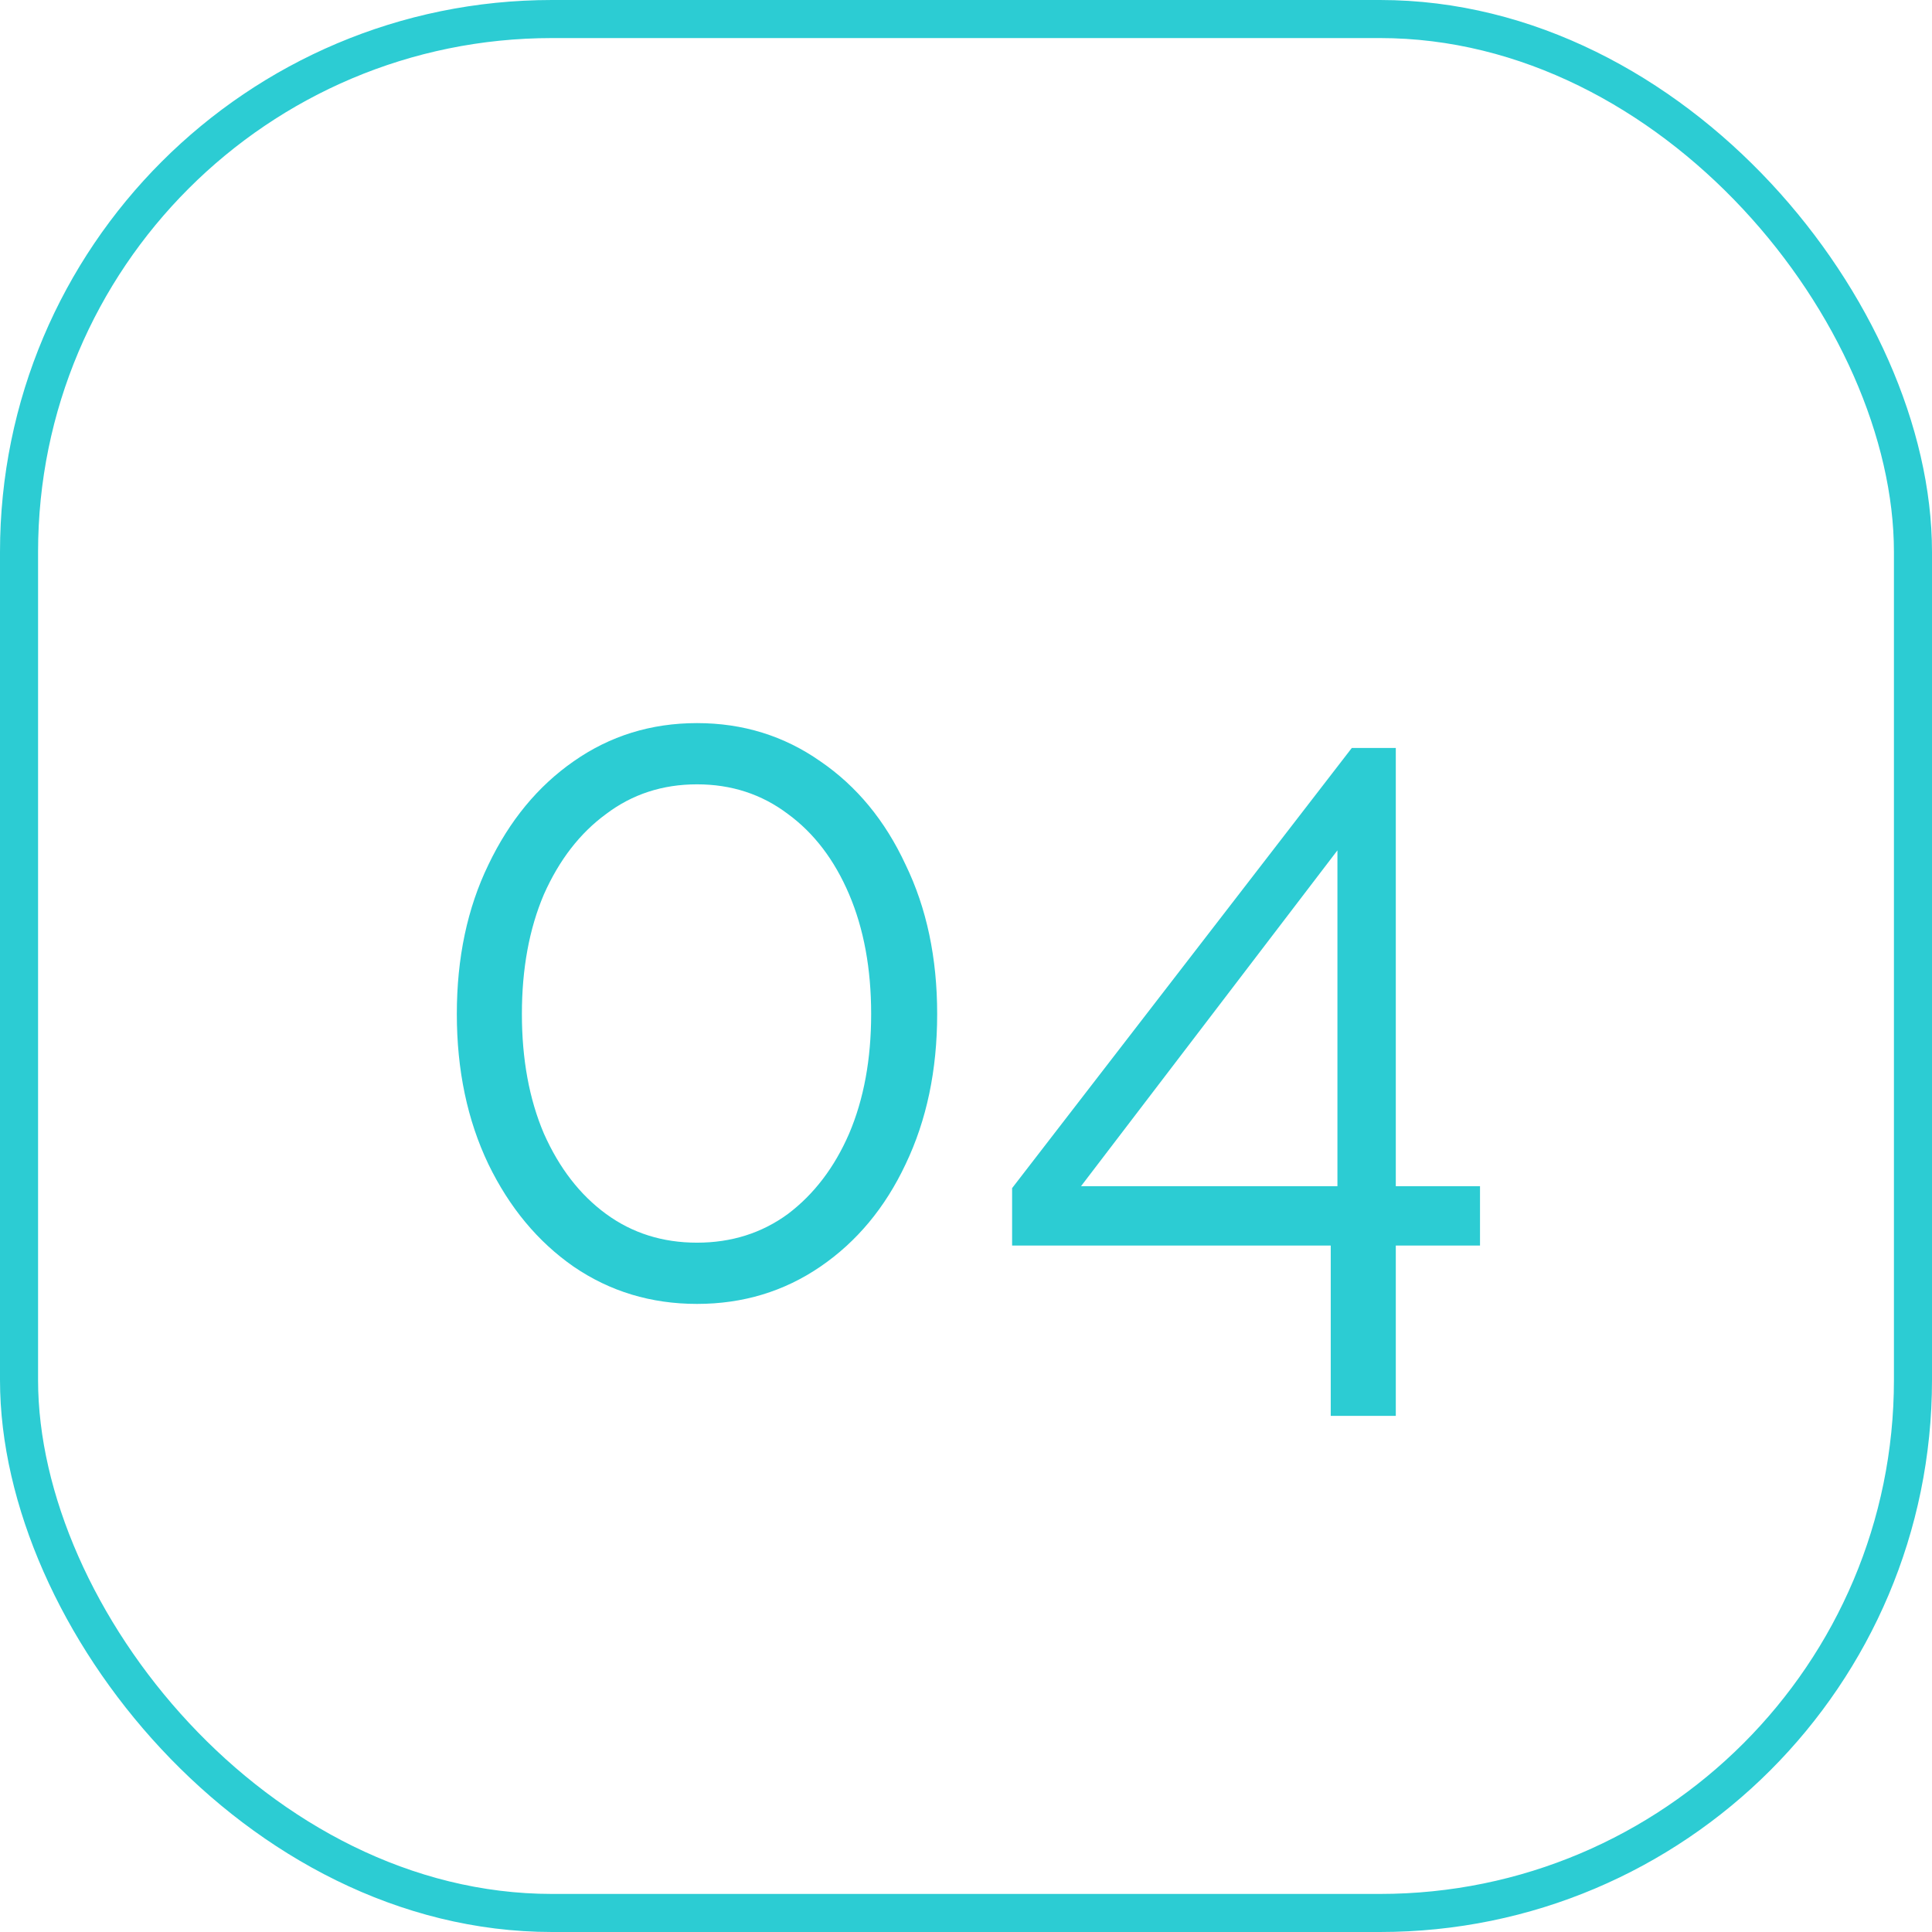
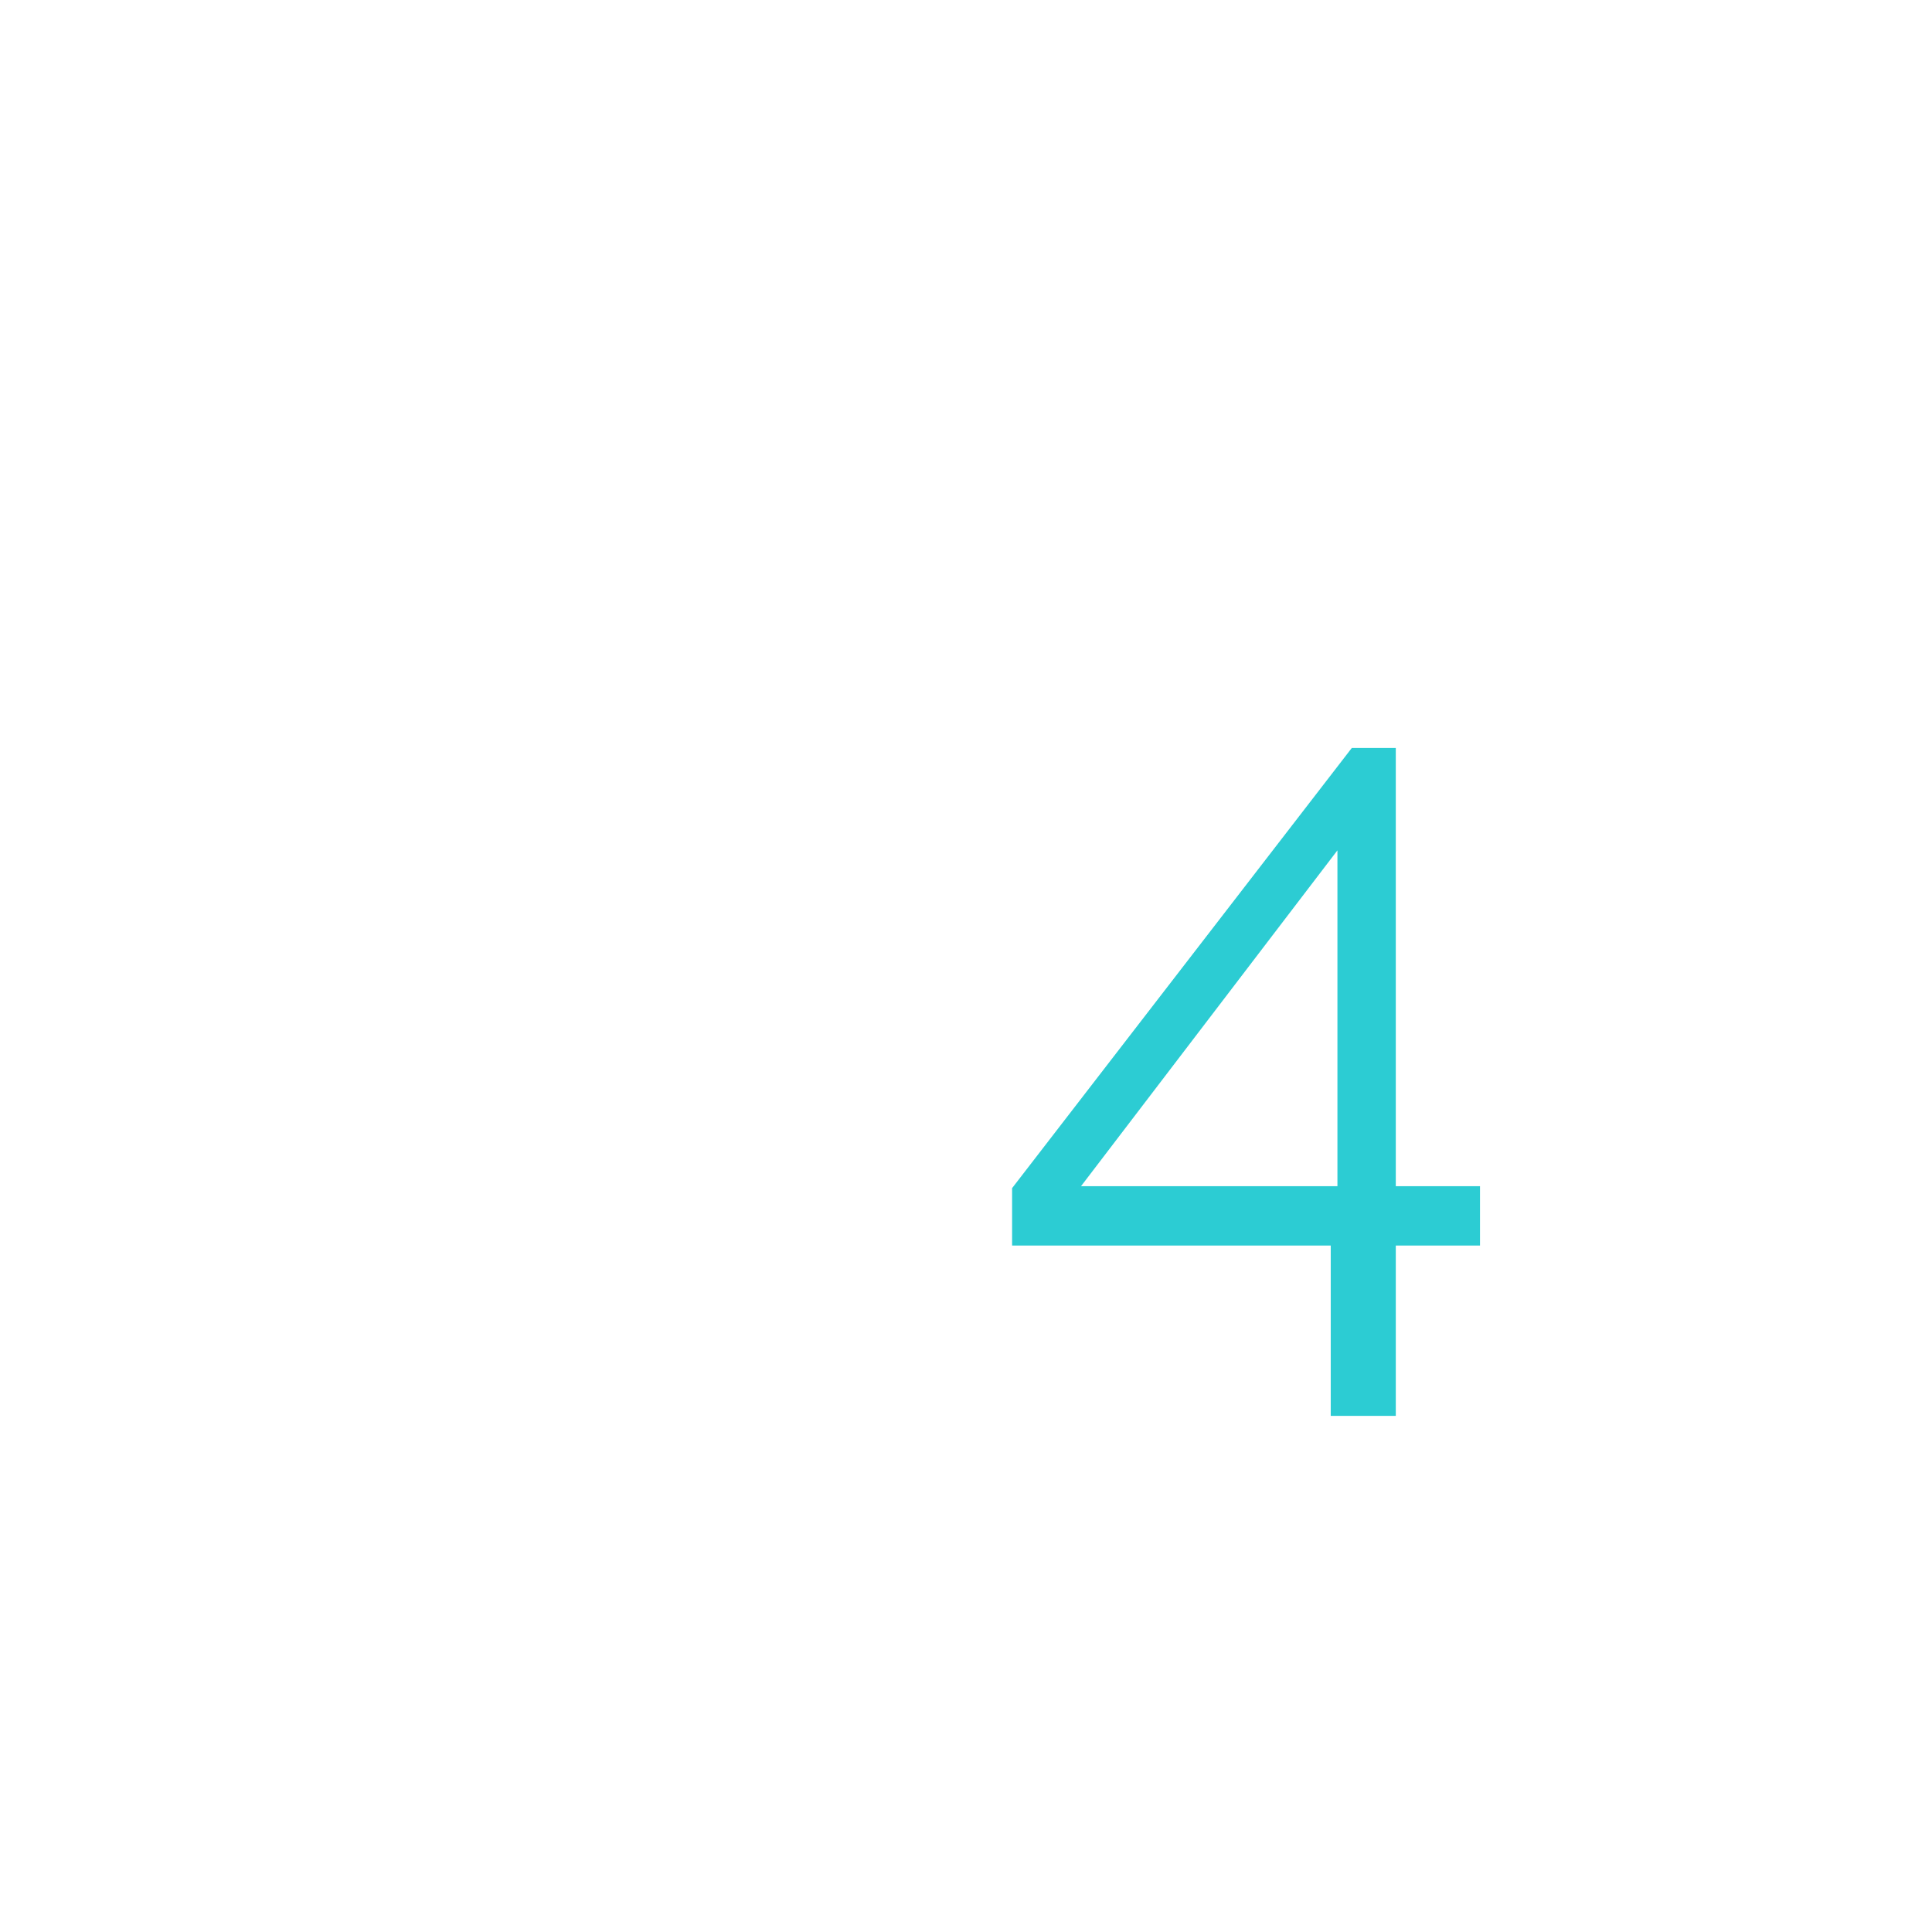
<svg xmlns="http://www.w3.org/2000/svg" width="203" height="203" viewBox="0 0 203 203" fill="none">
-   <path d="M98.471 106.542C98.471 112.44 97.365 117.702 95.153 122.326C93.008 126.884 90.026 130.47 86.205 133.084C82.385 135.698 78.061 137.005 73.236 137.005C68.41 137.005 64.086 135.698 60.266 133.084C56.512 130.47 53.53 126.884 51.318 122.326C49.106 117.702 48 112.44 48 106.542C48 100.643 49.106 95.415 51.318 90.858C53.53 86.233 56.512 82.613 60.266 79.999C64.086 77.318 68.41 75.978 73.236 75.978C78.061 75.978 82.385 77.318 86.205 79.999C90.026 82.613 93.008 86.233 95.153 90.858C97.365 95.415 98.471 100.643 98.471 106.542ZM91.534 106.542C91.534 101.783 90.763 97.594 89.221 93.974C87.68 90.355 85.535 87.54 82.787 85.529C80.039 83.451 76.855 82.412 73.236 82.412C69.616 82.412 66.432 83.451 63.684 85.529C60.936 87.54 58.758 90.355 57.149 93.974C55.608 97.594 54.837 101.783 54.837 106.542C54.837 111.301 55.608 115.49 57.149 119.109C58.758 122.729 60.936 125.544 63.684 127.555C66.432 129.565 69.616 130.571 73.236 130.571C76.855 130.571 80.039 129.565 82.787 127.555C85.535 125.477 87.68 122.662 89.221 119.109C90.763 115.49 91.534 111.301 91.534 106.542Z" fill="#2CCCD3" />
  <path d="M139.824 148.768V130.872H106.344V124.84L142.036 78.592H146.66V124.639H155.508V130.872H146.66V148.768H139.824ZM113.583 124.639H140.527V89.349L113.583 124.639Z" fill="#2CCCD3" />
-   <rect x="2" y="2" width="199" height="199" rx="56" stroke="#2CCCD3" stroke-width="4" />
</svg>